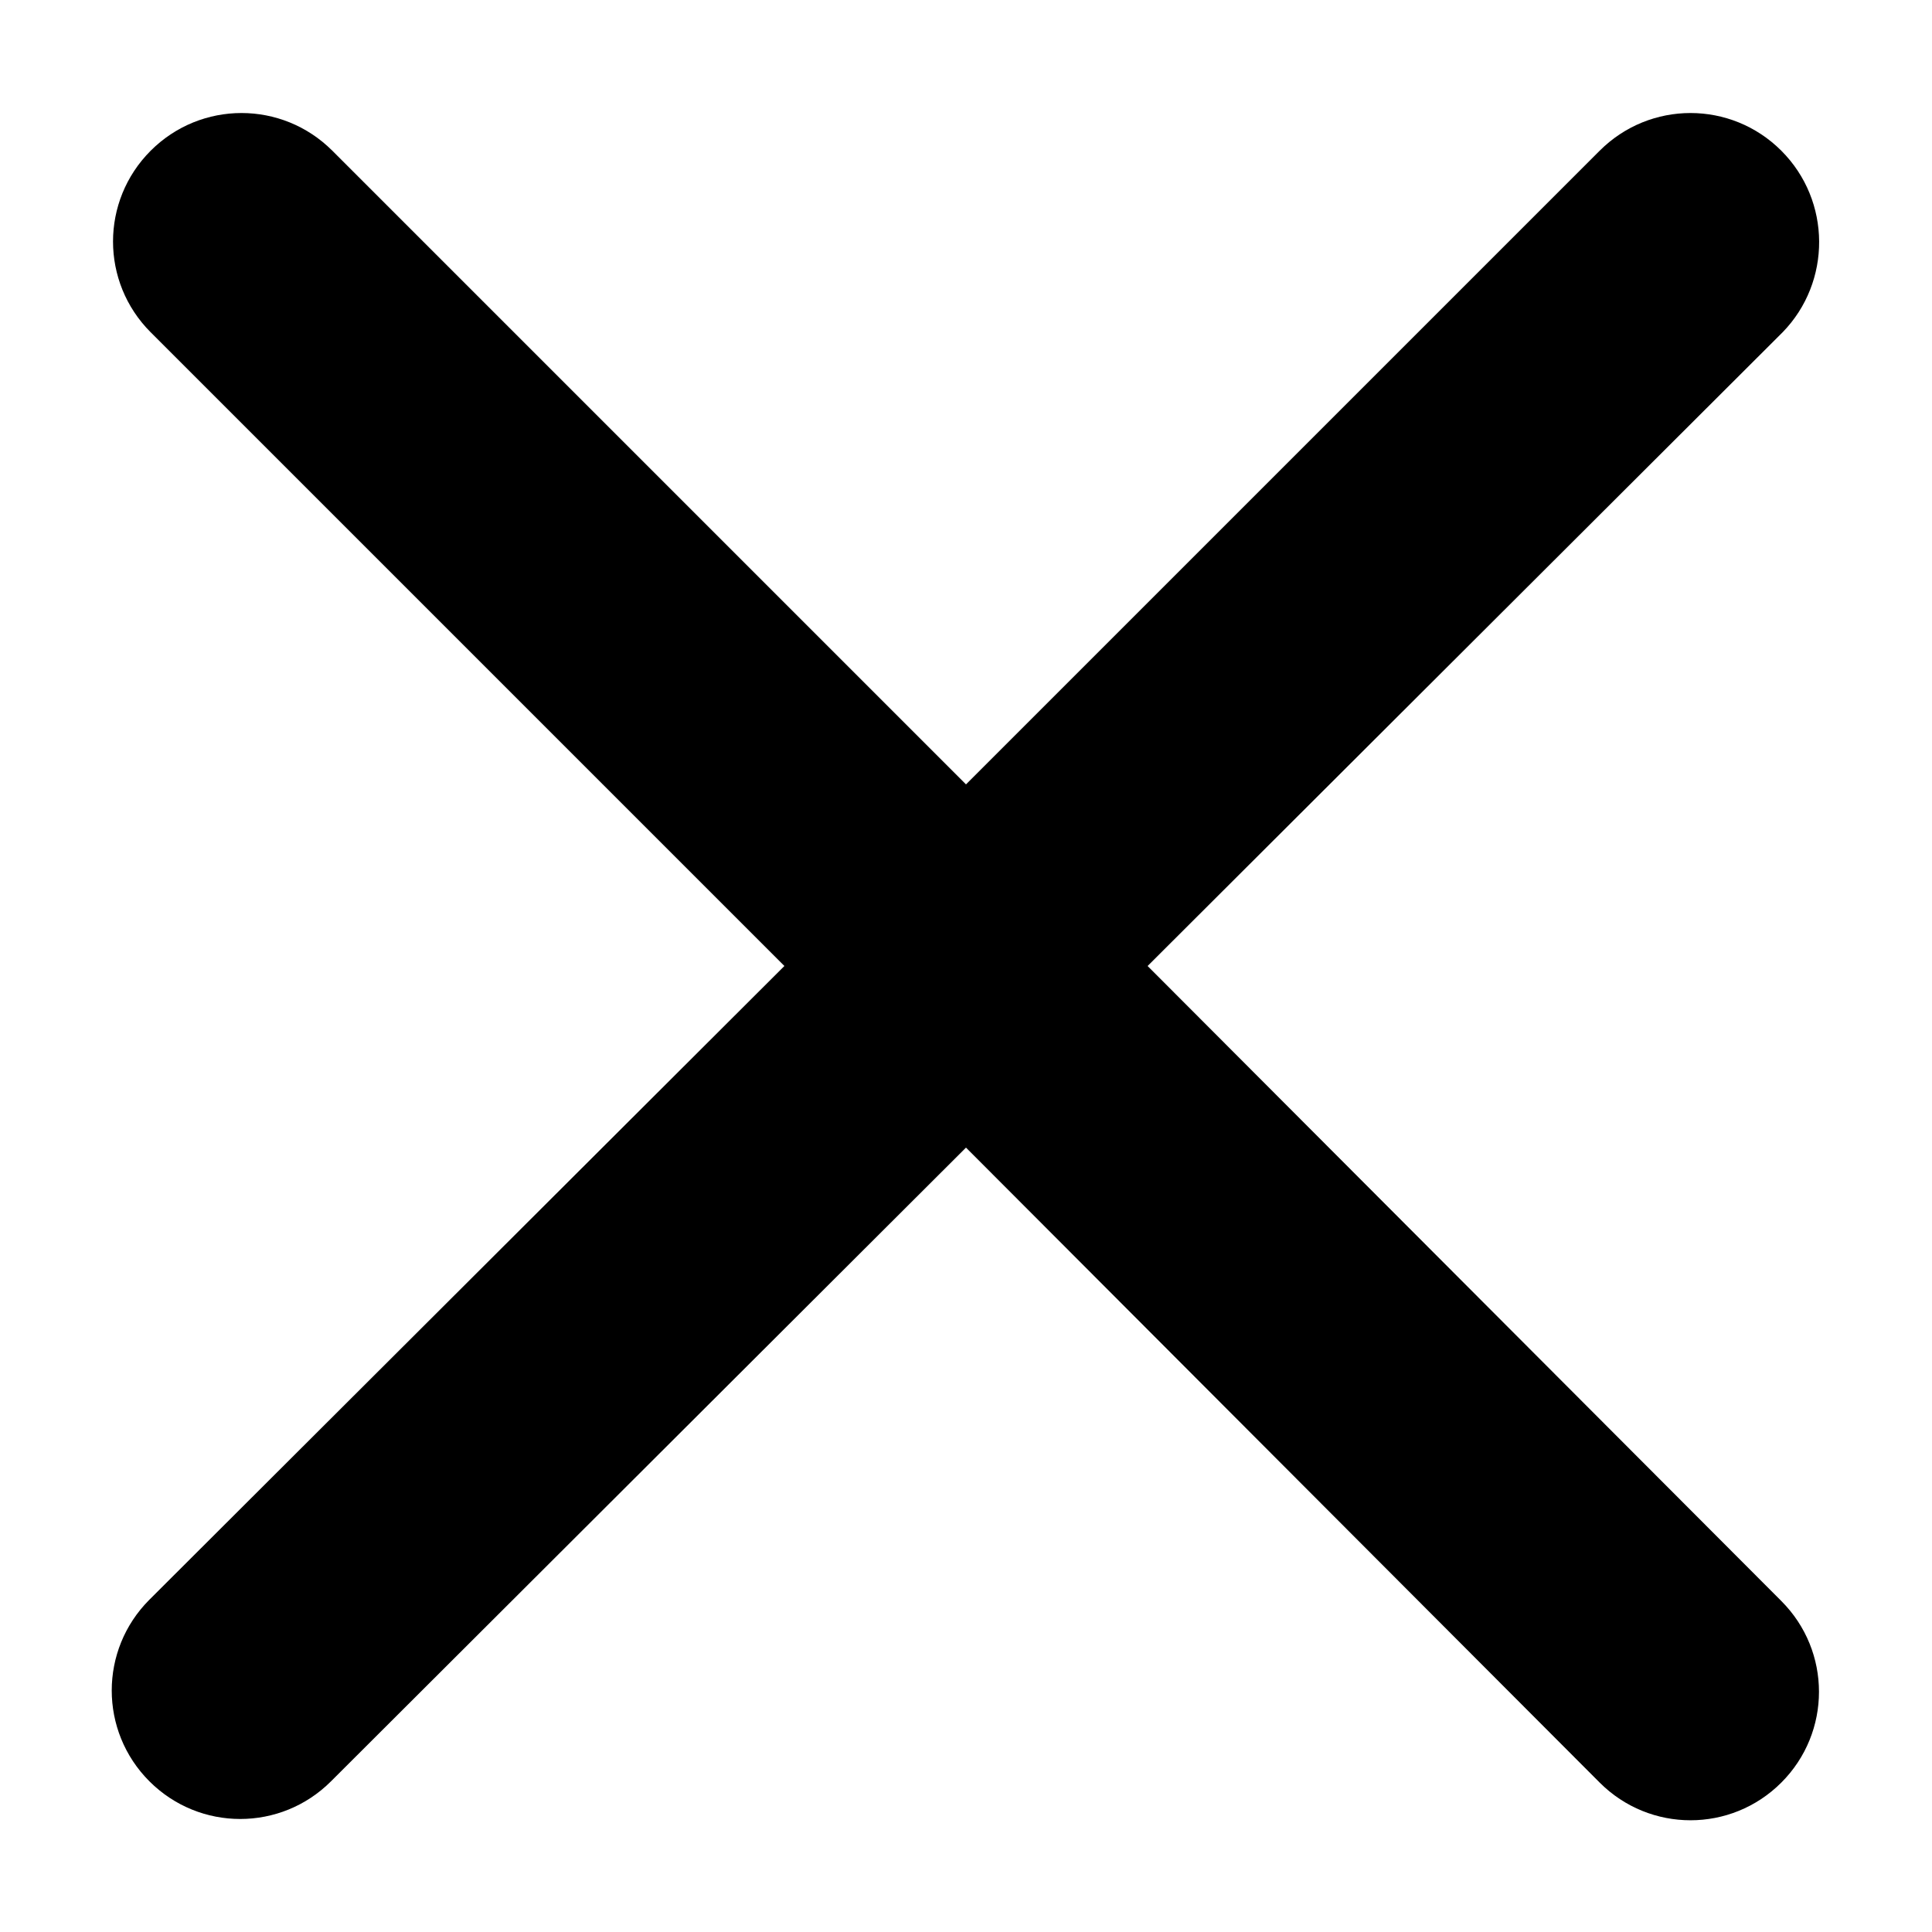
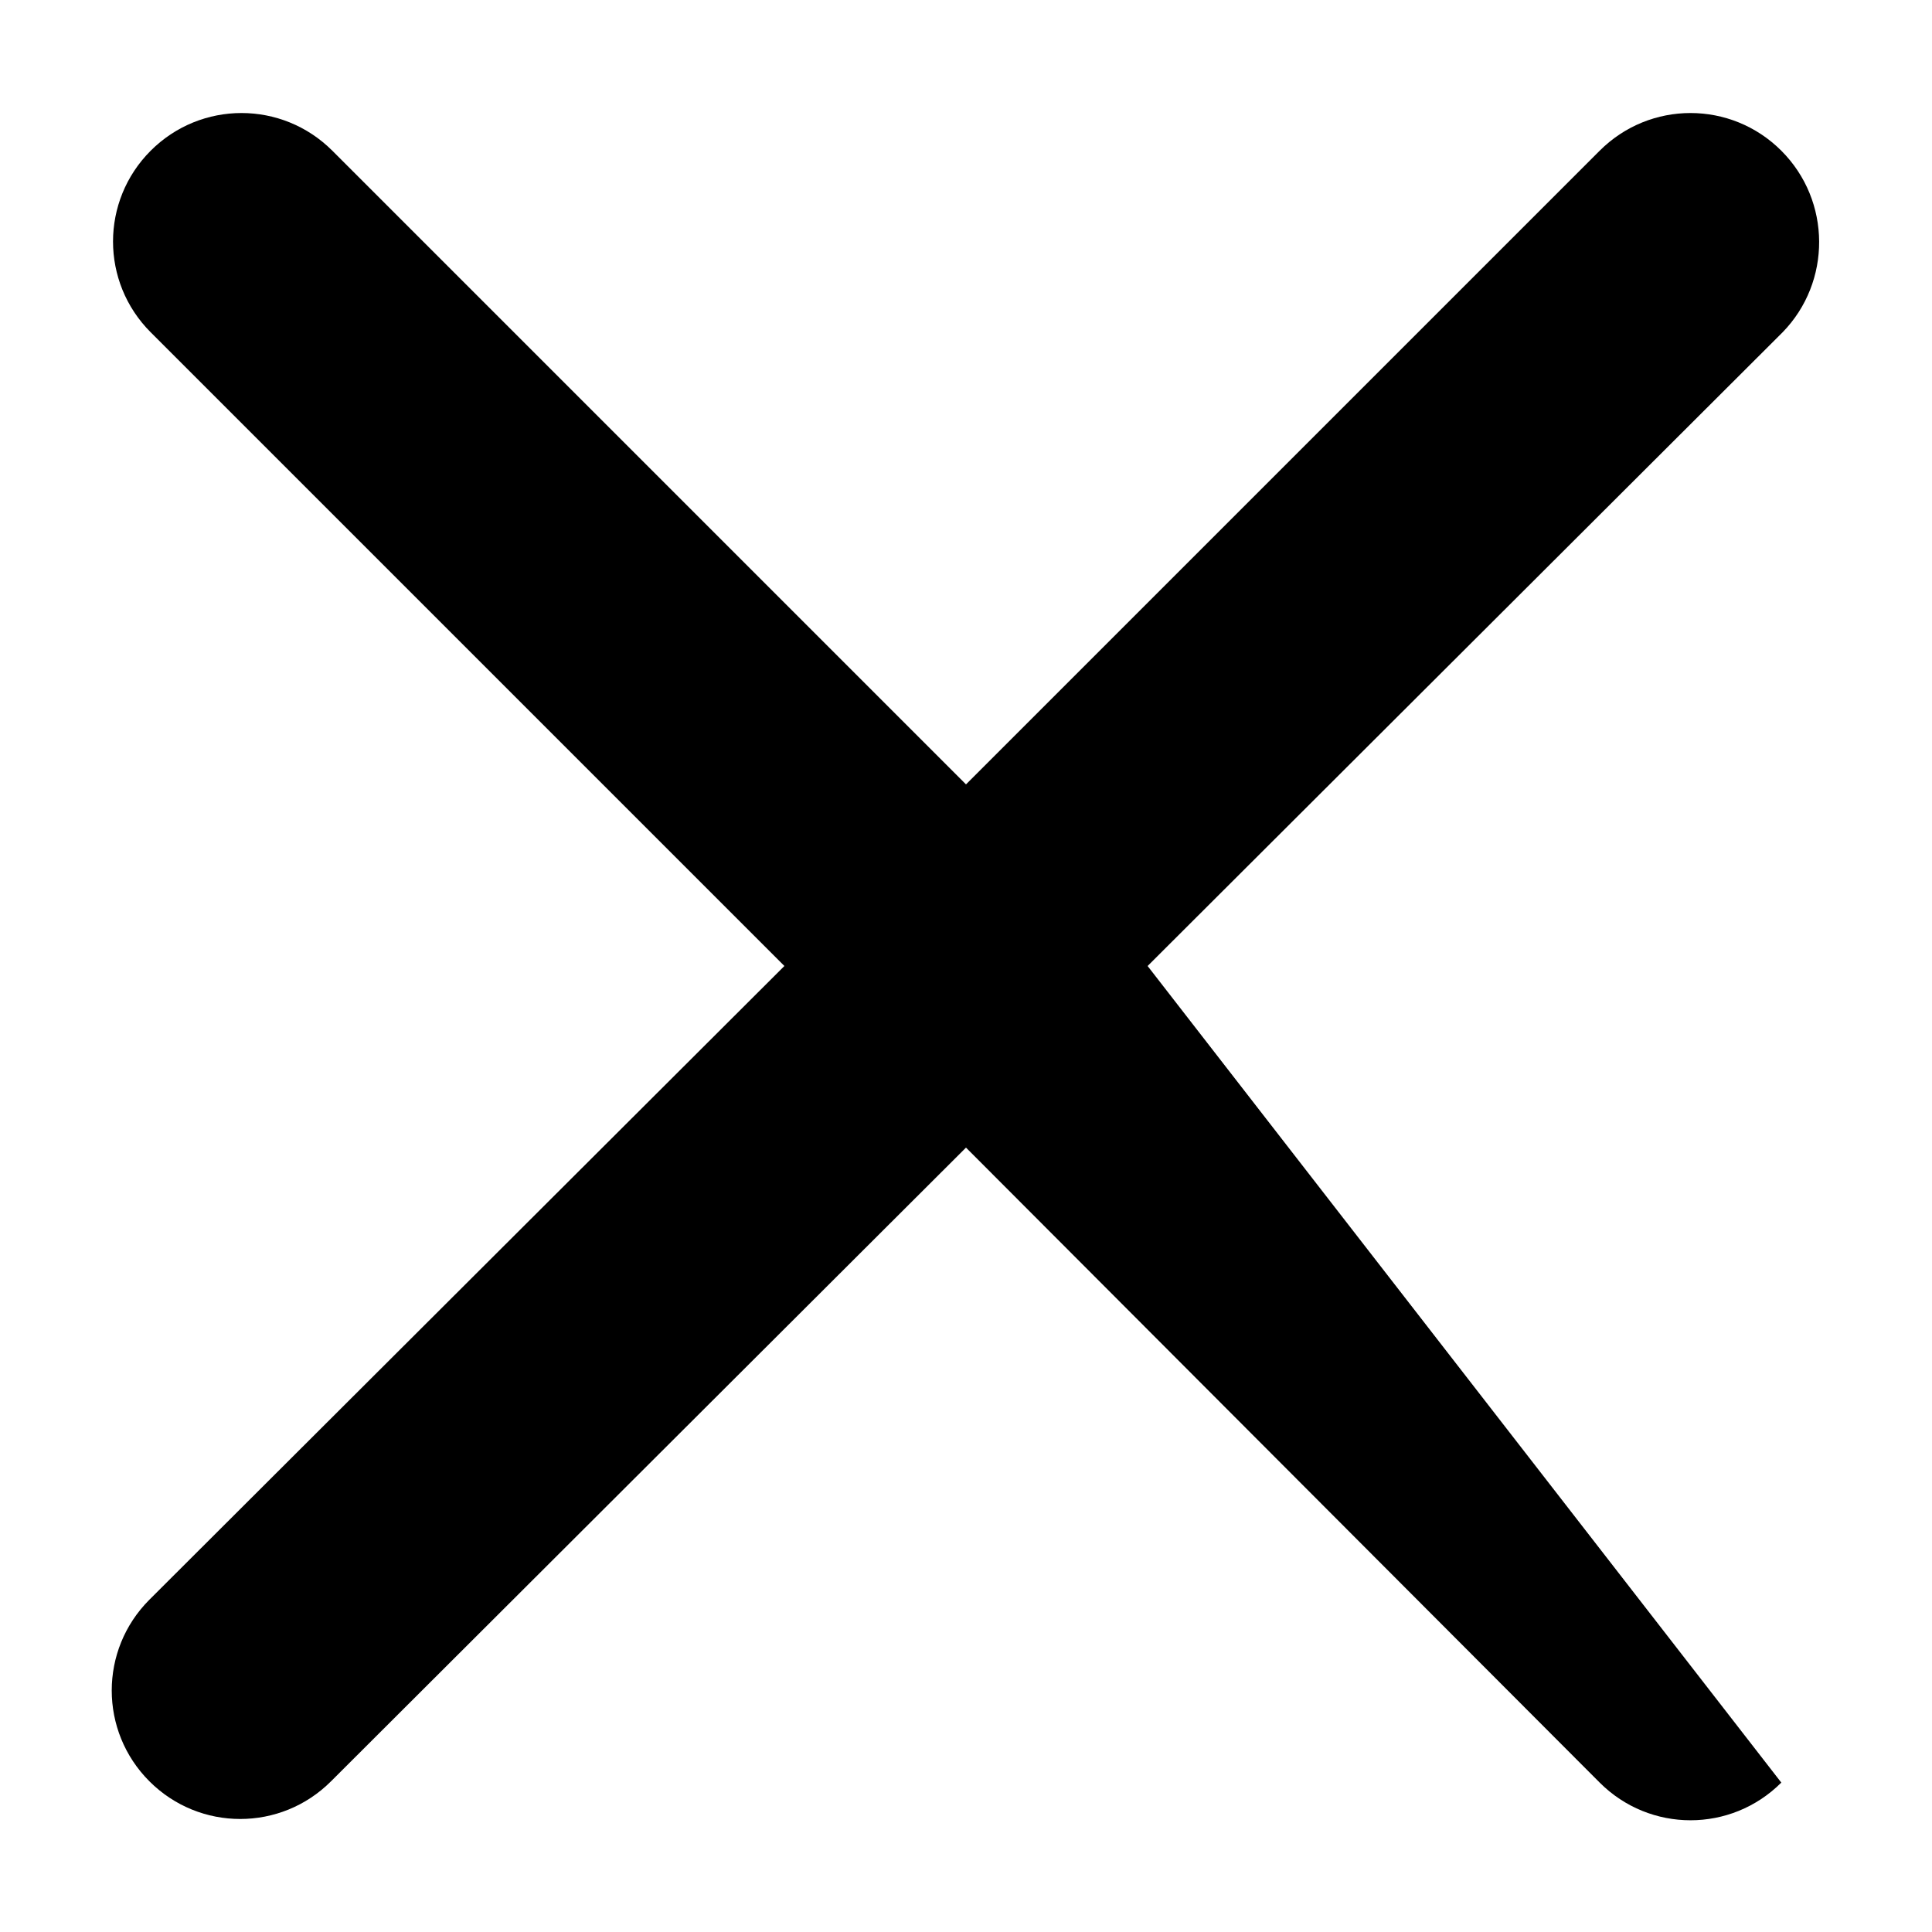
<svg xmlns="http://www.w3.org/2000/svg" version="1.1" id="Layer_1" x="0px" y="0px" viewBox="0 0 150 150" style="enable-background:new 0 0 150 150;" xml:space="preserve">
-   <path id="md-close" d="M138.3,11.7L138.3,11.7c-3.9-3.9-10.2-3.9-14.1,0L75,60.9L25.8,11.7c-3.9-3.9-10.2-3.9-14.1,0l0,0  c-3.9,3.9-3.9,10.2,0,14.1L60.9,75l-49.3,49.2c-3.9,3.9-3.9,10.2,0,14.1l0,0c3.9,3.9,10.2,3.9,14.1,0L75,89.1l49.2,49.3  c3.9,3.9,10.2,3.9,14.1,0l0,0c3.9-3.9,3.9-10.2,0-14.1L89.1,75l49.3-49.2C142.2,21.9,142.2,15.6,138.3,11.7z" />
+   <path id="md-close" d="M138.3,11.7L138.3,11.7c-3.9-3.9-10.2-3.9-14.1,0L75,60.9L25.8,11.7c-3.9-3.9-10.2-3.9-14.1,0l0,0  c-3.9,3.9-3.9,10.2,0,14.1L60.9,75l-49.3,49.2c-3.9,3.9-3.9,10.2,0,14.1l0,0c3.9,3.9,10.2,3.9,14.1,0L75,89.1l49.2,49.3  c3.9,3.9,10.2,3.9,14.1,0l0,0L89.1,75l49.3-49.2C142.2,21.9,142.2,15.6,138.3,11.7z" />
</svg>